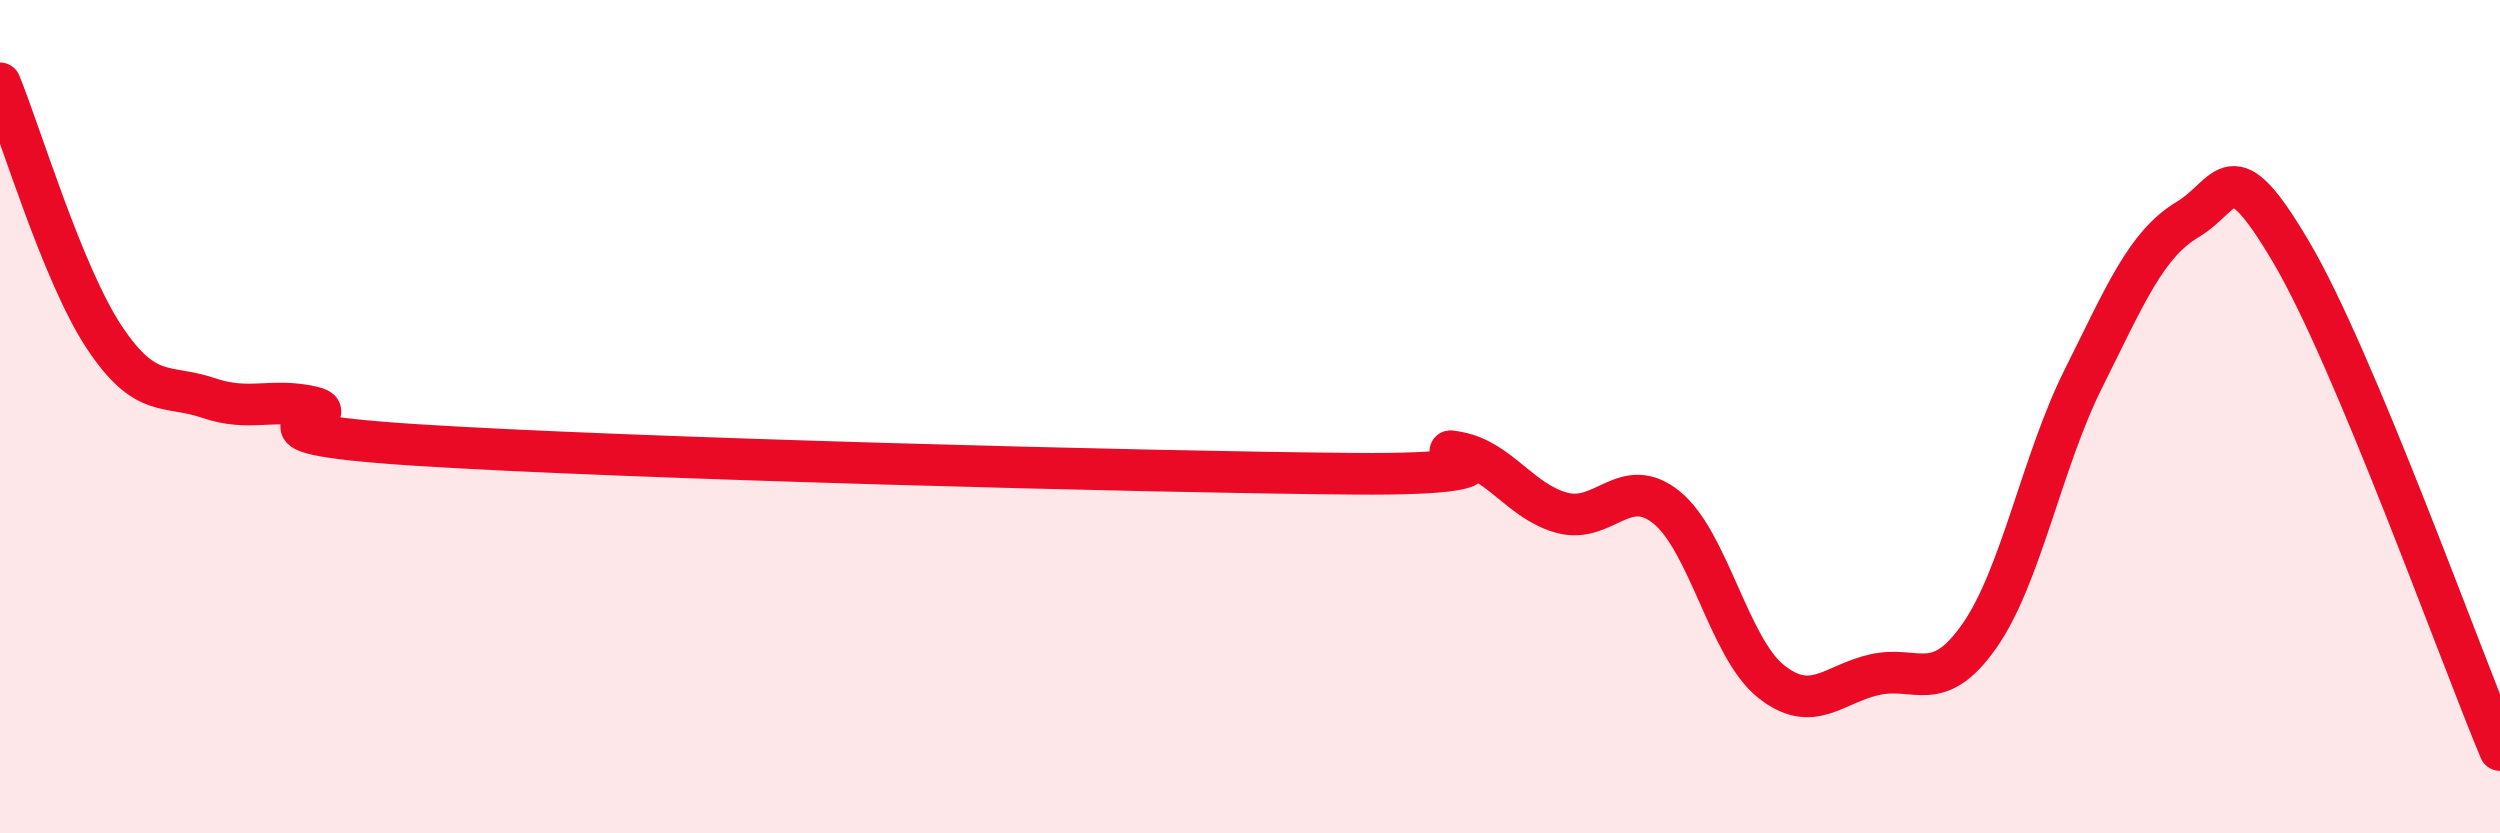
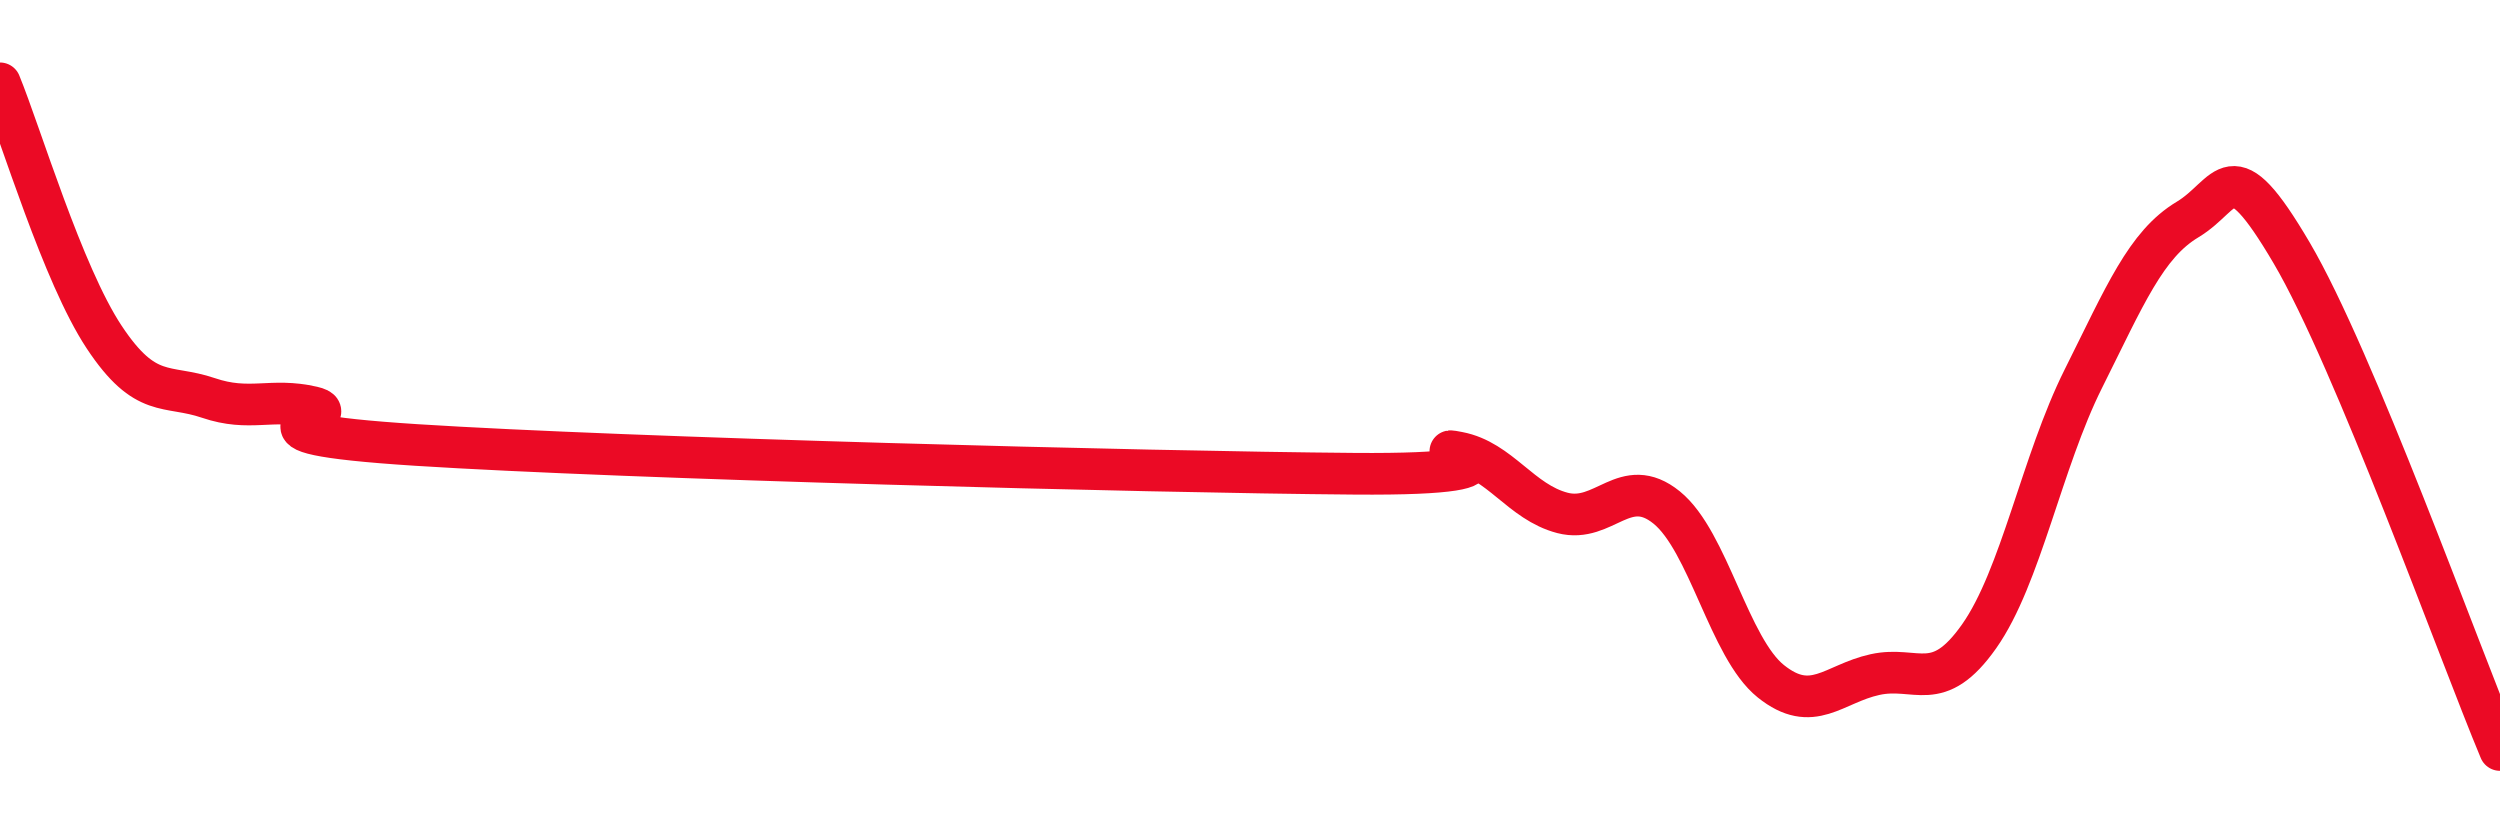
<svg xmlns="http://www.w3.org/2000/svg" width="60" height="20" viewBox="0 0 60 20">
-   <path d="M 0,2 C 0.5,3.22 1.5,6.58 2.5,8.09 C 3.5,9.6 4,9.21 5,9.55 C 6,9.89 6.5,9.54 7.5,9.77 C 8.5,10 5,10.36 10,10.68 C 15,11 27.5,11.33 32.5,11.37 C 37.5,11.41 34,10.67 35,10.86 C 36,11.05 36.5,12.05 37.5,12.31 C 38.5,12.57 39,11.37 40,12.18 C 41,12.99 41.5,15.55 42.5,16.35 C 43.5,17.15 44,16.41 45,16.19 C 46,15.97 46.5,16.69 47.5,15.27 C 48.5,13.85 49,11.09 50,9.09 C 51,7.09 51.5,5.87 52.5,5.27 C 53.5,4.67 53.5,3.52 55,6.07 C 56.5,8.62 59,15.61 60,18L60 20L0 20Z" fill="#EB0A25" opacity="0.1" stroke-linecap="round" stroke-linejoin="round" />
  <path d="M 0,2 C 0.5,3.22 1.5,6.58 2.5,8.09 C 3.5,9.6 4,9.21 5,9.55 C 6,9.89 6.5,9.54 7.5,9.77 C 8.5,10 5,10.36 10,10.68 C 15,11 27.5,11.33 32.5,11.37 C 37.5,11.41 34,10.67 35,10.86 C 36,11.05 36.5,12.05 37.5,12.31 C 38.5,12.57 39,11.37 40,12.18 C 41,12.99 41.5,15.55 42.5,16.35 C 43.5,17.15 44,16.41 45,16.19 C 46,15.97 46.5,16.69 47.5,15.27 C 48.5,13.85 49,11.09 50,9.09 C 51,7.09 51.5,5.87 52.5,5.27 C 53.5,4.67 53.5,3.52 55,6.07 C 56.5,8.62 59,15.61 60,18" stroke="#EB0A25" stroke-width="1" fill="none" stroke-linecap="round" stroke-linejoin="round" />
</svg>